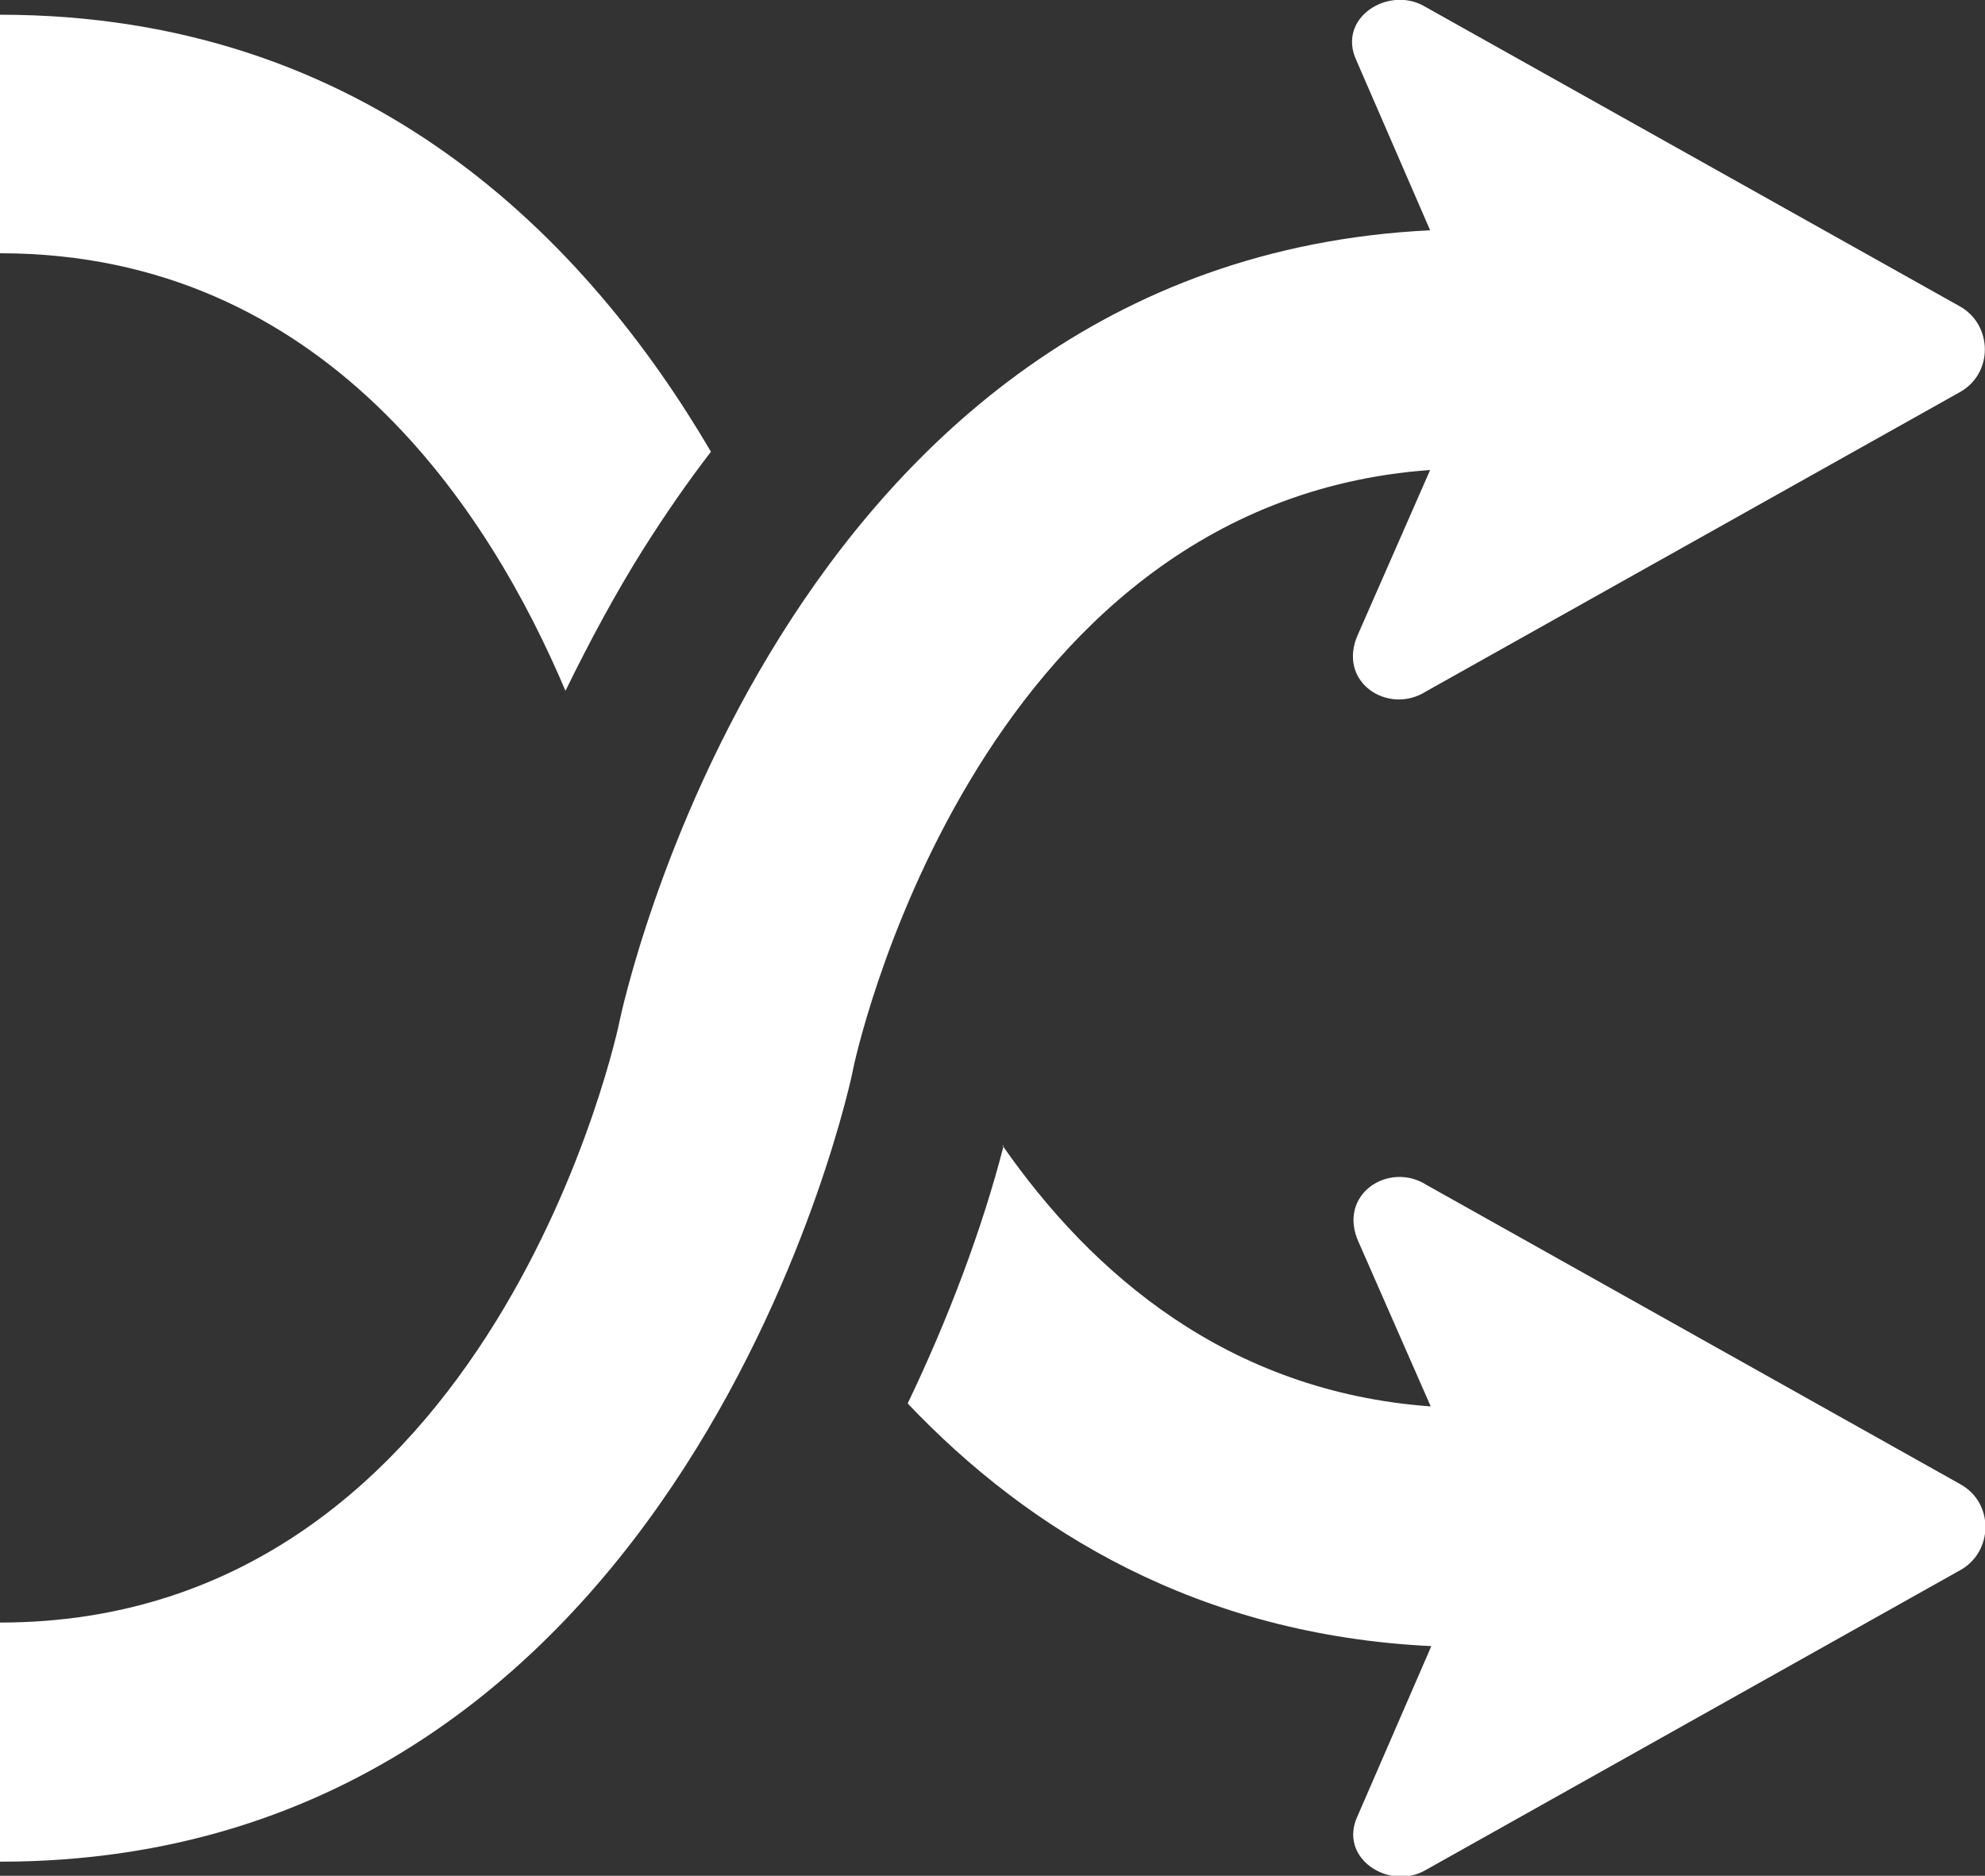
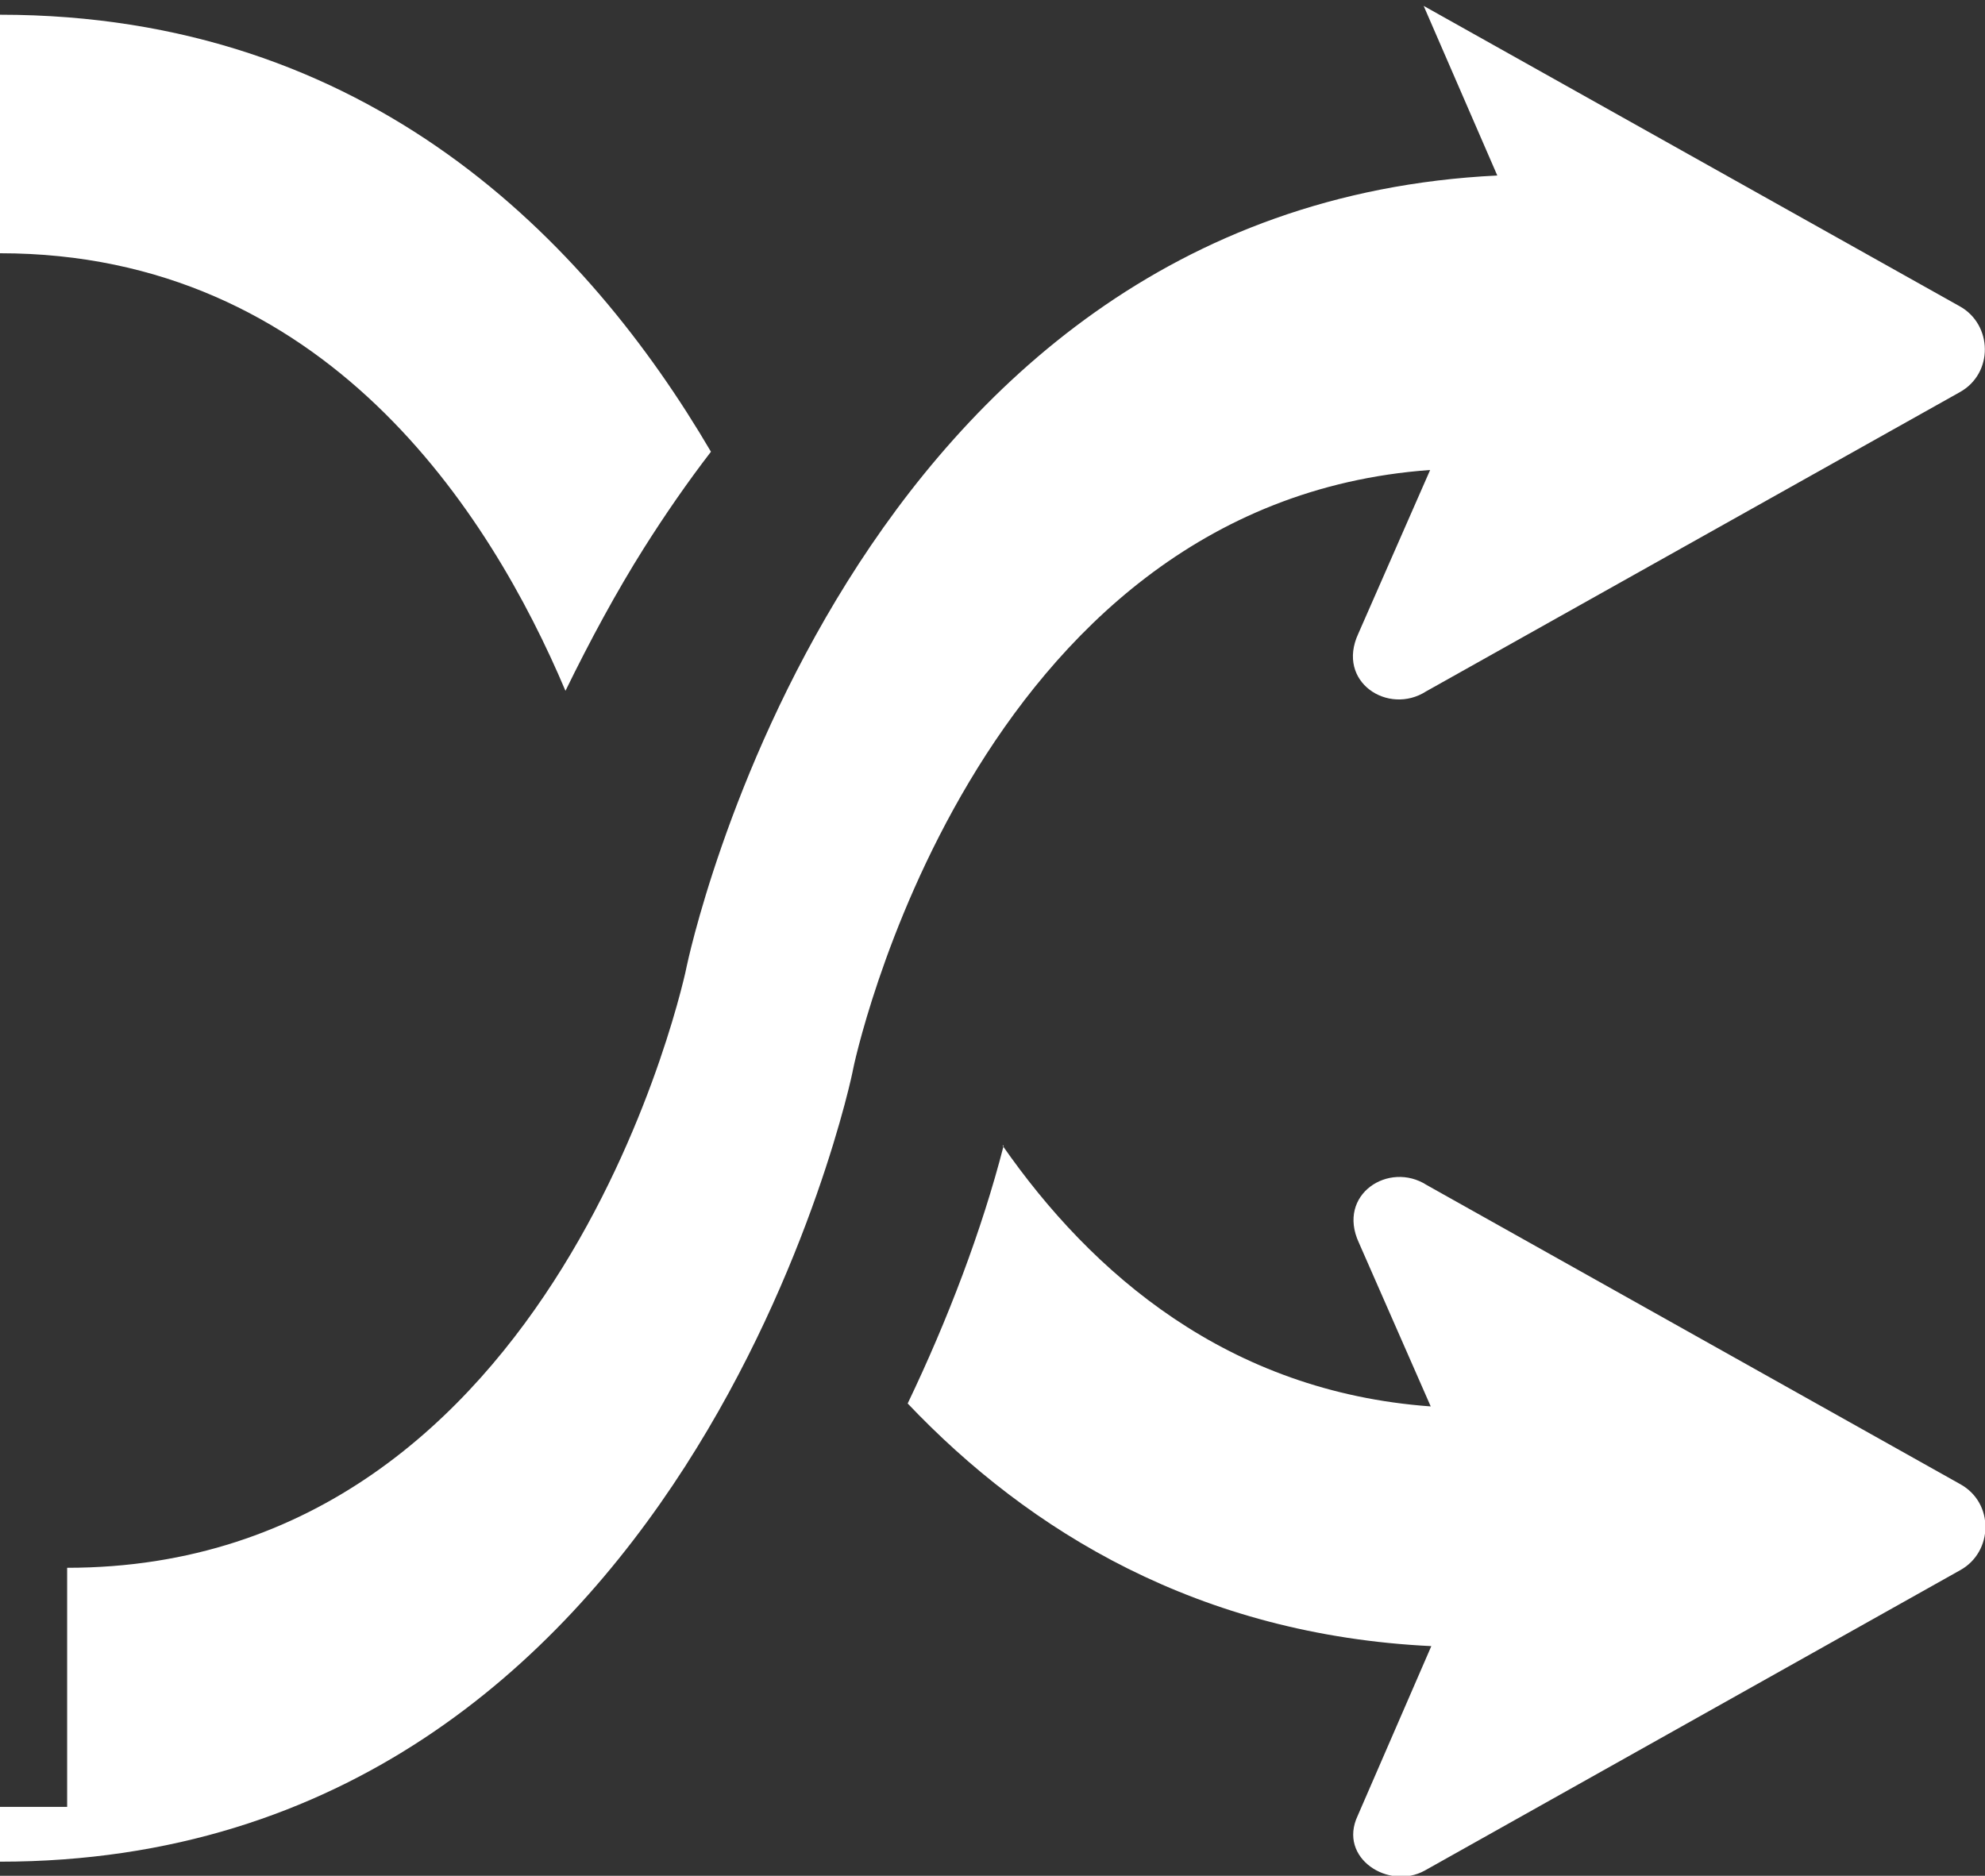
<svg xmlns="http://www.w3.org/2000/svg" id="Ebene_2" viewBox="0 0 33.7 31.85">
  <rect x="0" y="0" width="33.7" height="31.85" fill="#333333" stroke="none" />
  <defs>
    <style>.cls-1{fill:#fff;}</style>
  </defs>
  <g id="Popups_Zeichenflächen">
    <g id="Methode_Popup_neu">
-       <path class="cls-1" d="M0,.25C6.27,.25,9.97,4.09,12.07,7.67c-.4,.52-.78,1.07-1.14,1.64-.46,.73-.91,1.56-1.33,2.42C8.32,8.7,5.52,4.3,0,4.3V.25Zm0,31.36c11.7,0,14.48-13.4,14.48-13.44,0-.03,2-9.63,9.8-10.19l-1.22,2.78c-.38,.82,.51,1.39,1.15,.98l9.06-5.08c.58-.32,.56-1.15,0-1.46L24.17,.1c-.61-.34-1.48,.21-1.14,.93l1.25,2.88c-11.09,.54-13.75,13.38-13.76,13.42,0,.03-2.12,10.22-10.52,10.22v4.06H0Zm17.02-12.16c1.51,2.17,3.82,4.18,7.27,4.43l-1.22-2.78c-.38-.82,.51-1.39,1.15-.98l9.06,5.08c.58,.32,.56,1.15,0,1.46l-9.09,5.1c-.61,.34-1.48-.21-1.14-.93l1.25-2.88c-3.94-.19-6.82-1.94-8.89-4.12,.68-1.42,1.26-2.94,1.63-4.38h0Z" />
+       <path class="cls-1" d="M0,.25C6.27,.25,9.97,4.09,12.07,7.67c-.4,.52-.78,1.07-1.14,1.64-.46,.73-.91,1.56-1.33,2.42C8.32,8.7,5.52,4.3,0,4.3V.25Zm0,31.36c11.7,0,14.48-13.4,14.48-13.44,0-.03,2-9.63,9.8-10.19l-1.22,2.78c-.38,.82,.51,1.39,1.15,.98l9.06-5.08c.58-.32,.56-1.15,0-1.46L24.17,.1l1.25,2.88c-11.09,.54-13.75,13.38-13.76,13.42,0,.03-2.12,10.22-10.52,10.22v4.06H0Zm17.02-12.16c1.51,2.17,3.82,4.18,7.27,4.43l-1.22-2.78c-.38-.82,.51-1.39,1.15-.98l9.06,5.08c.58,.32,.56,1.15,0,1.46l-9.09,5.1c-.61,.34-1.48-.21-1.14-.93l1.25-2.88c-3.94-.19-6.82-1.94-8.89-4.12,.68-1.42,1.26-2.94,1.63-4.38h0Z" />
    </g>
  </g>
</svg>